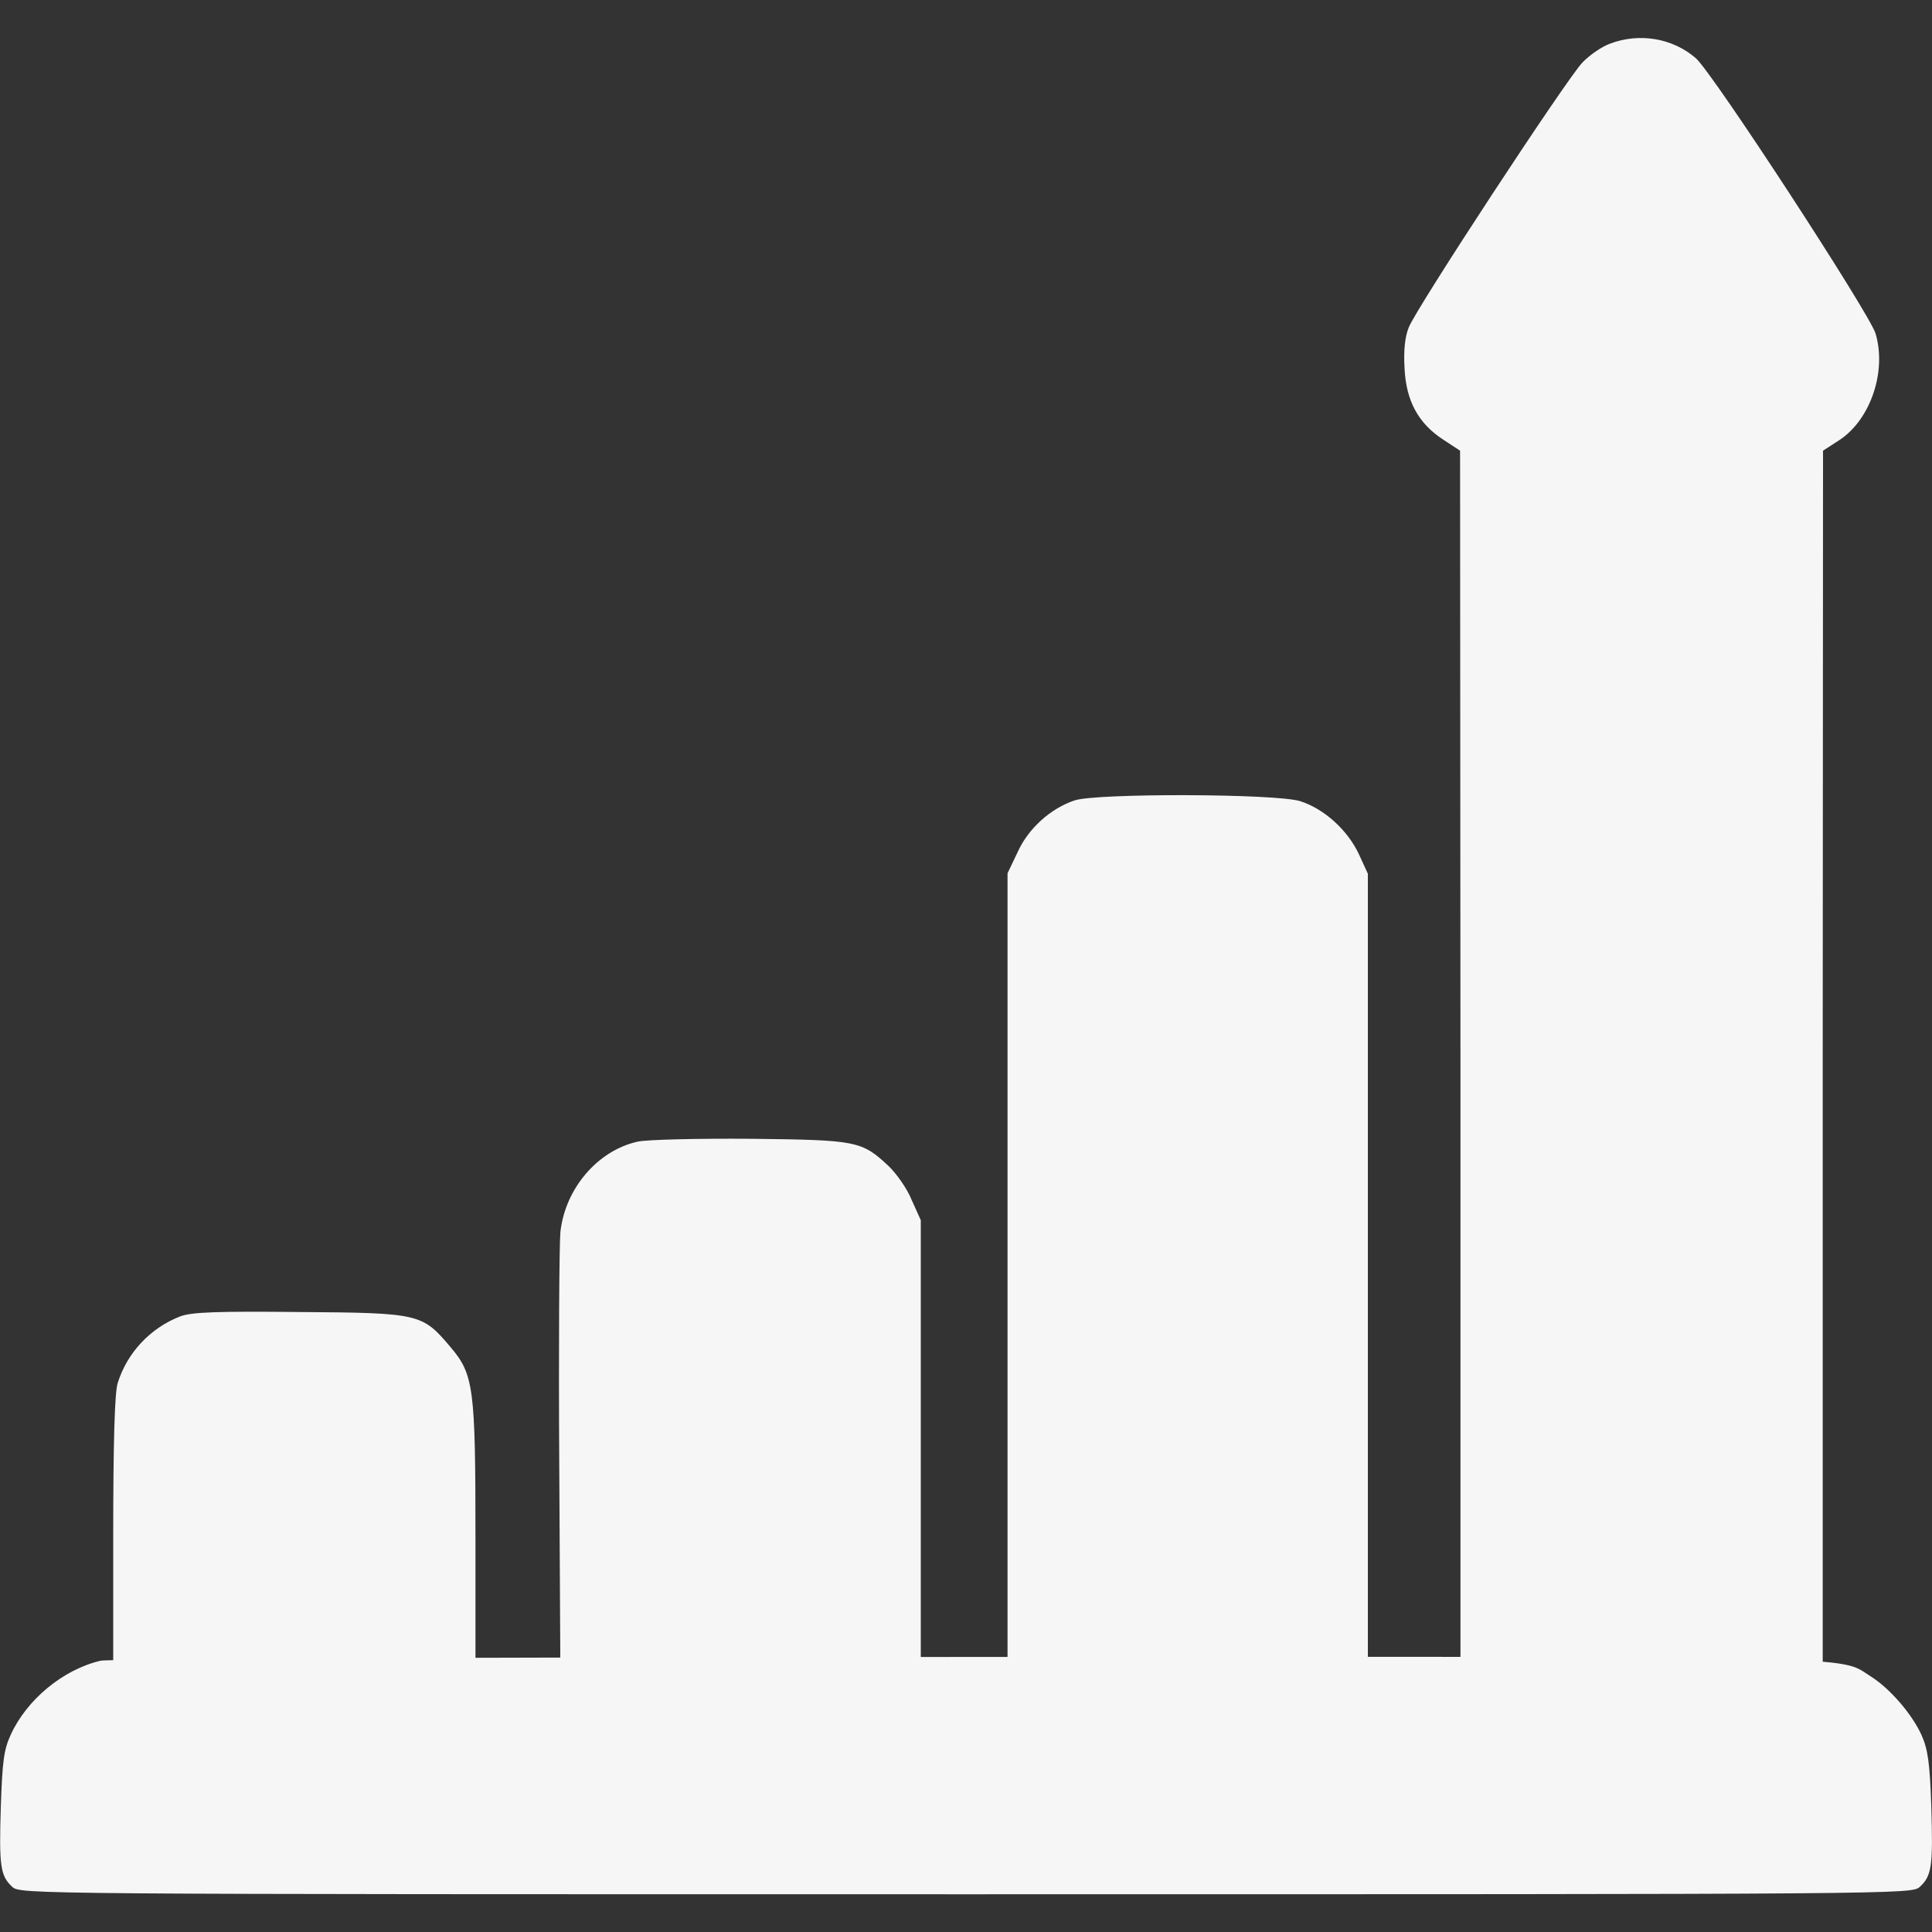
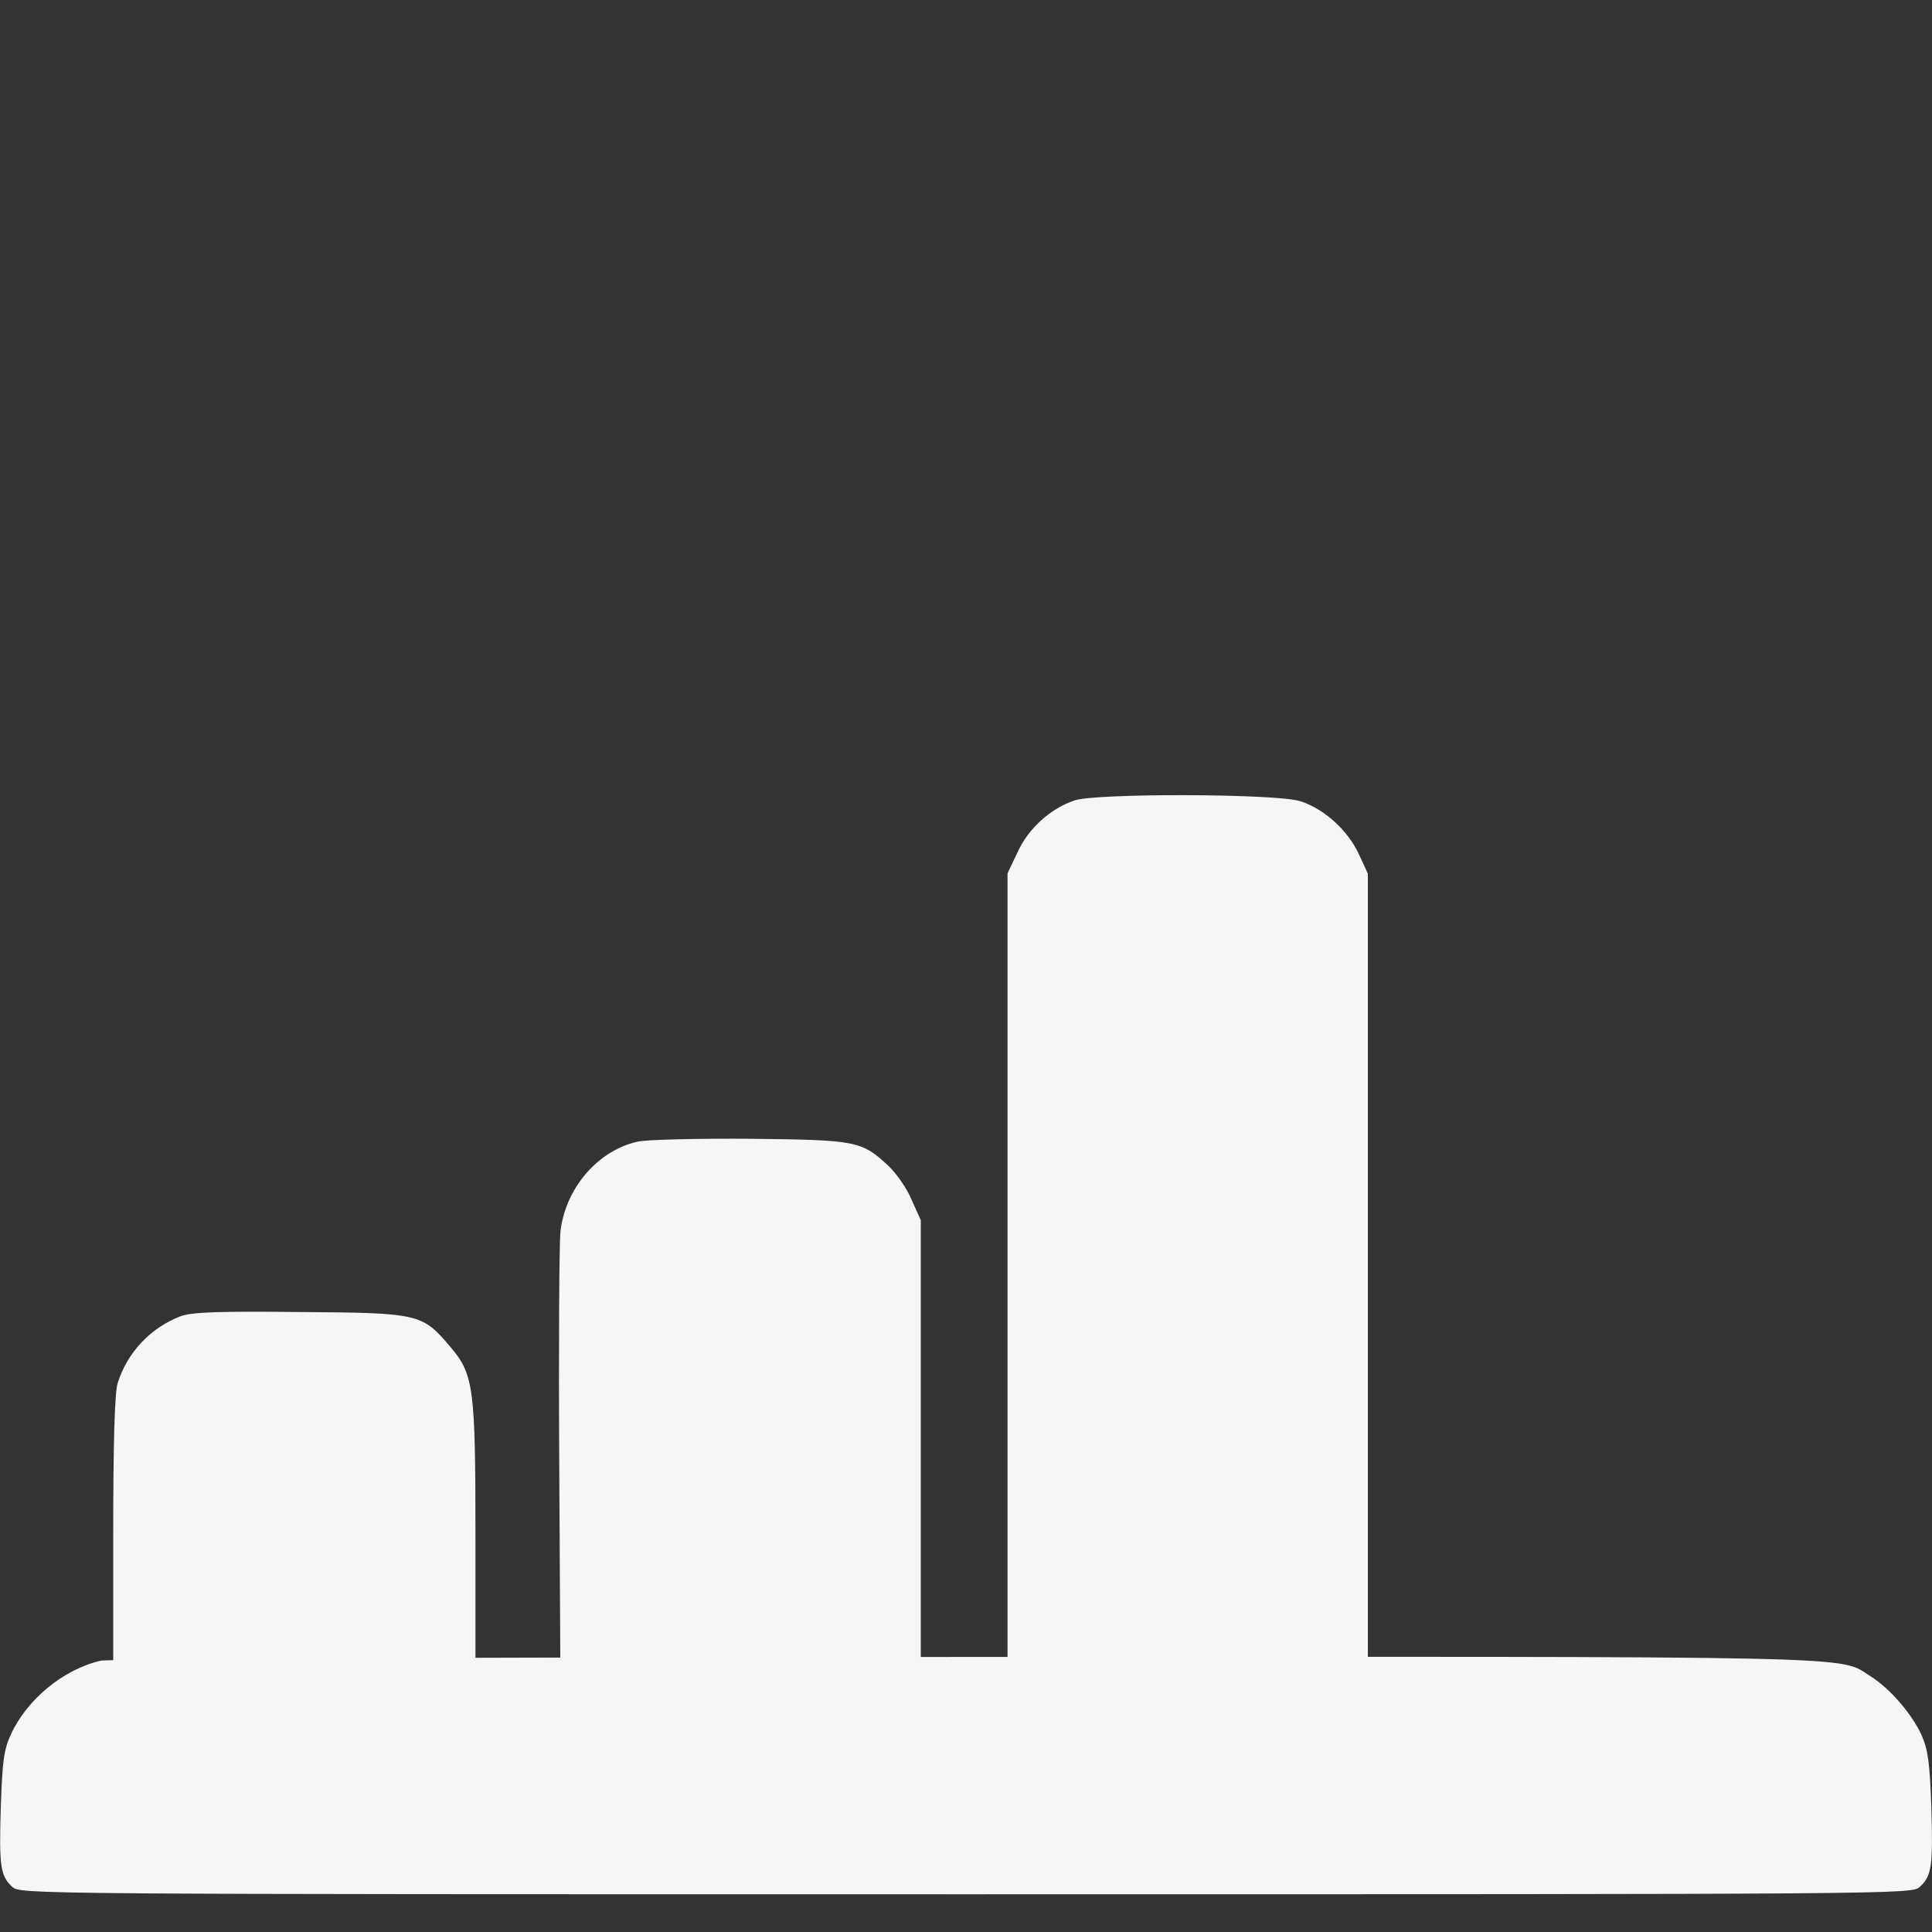
<svg xmlns="http://www.w3.org/2000/svg" width="30" height="30" viewBox="0 0 30 30" fill="none">
  <rect x="0" y="0" width="30" height="30" fill="#333333" stroke="none" />
  <g clip-path="url(#clip0_383_759)">
-     <path d="M24.998 0.679C24.875 0.723 24.681 0.855 24.57 0.973C24.324 1.23 21.992 4.783 21.875 5.084C21.816 5.228 21.793 5.446 21.81 5.722C21.834 6.228 22.027 6.579 22.414 6.829L22.672 6.998L22.678 16.494V25.997L22.848 26.178L23.017 26.36H25.519H28.015L28.156 26.203L28.303 26.053V16.526L28.308 6.998L28.56 6.835C29.047 6.516 29.299 5.766 29.123 5.177C29.023 4.858 26.598 1.136 26.334 0.905C25.976 0.592 25.455 0.504 24.998 0.679Z" fill="#F6F6F6" />
    <path d="M16.688 12.428C16.312 12.553 15.967 12.866 15.803 13.229L15.645 13.56V19.804V26.053L15.791 26.203L15.932 26.36H18.422H20.912L21.076 26.21L21.24 26.06V19.81V13.567L21.105 13.273C20.93 12.891 20.561 12.559 20.191 12.441C19.822 12.322 17.027 12.315 16.688 12.428Z" fill="#F6F6F6" />
    <path d="M9.903 17.727C9.282 17.864 8.778 18.452 8.702 19.128C8.684 19.303 8.673 20.936 8.684 22.75L8.702 26.06L8.866 26.21L9.03 26.36H11.52H14.011L14.151 26.203L14.298 26.053V22.5V18.947L14.157 18.634C14.087 18.459 13.923 18.227 13.8 18.108C13.378 17.714 13.307 17.702 11.661 17.683C10.841 17.677 10.05 17.695 9.903 17.727Z" fill="#F6F6F6" />
    <path d="M2.795 20.442C2.332 20.623 1.975 21.005 1.828 21.474C1.781 21.618 1.758 22.381 1.758 23.87V26.053L1.904 26.203L2.045 26.36H4.541H7.043L7.213 26.178L7.383 25.997V23.908C7.383 21.543 7.359 21.343 6.99 20.911C6.557 20.398 6.51 20.386 4.658 20.373C3.381 20.36 2.971 20.373 2.795 20.442Z" fill="#F6F6F6" />
    <path d="M1.565 25.787C0.979 25.922 0.411 26.396 0.165 26.941C0.059 27.17 0.036 27.363 0.013 28.049C-0.017 28.98 0.007 29.127 0.188 29.297C0.317 29.414 0.329 29.414 15.001 29.414C29.673 29.414 29.684 29.414 29.813 29.297C29.995 29.127 30.018 28.98 29.989 28.049C29.966 27.369 29.936 27.164 29.837 26.941C29.69 26.619 29.356 26.227 29.052 26.033C28.524 25.705 29.298 25.723 14.972 25.729C7.559 25.734 1.694 25.758 1.565 25.787Z" fill="#F6F6F6" />
  </g>
  <defs>
    <clipPath id="clip0_383_759">
      <rect width="30" height="30" fill="white" />
    </clipPath>
  </defs>
</svg>